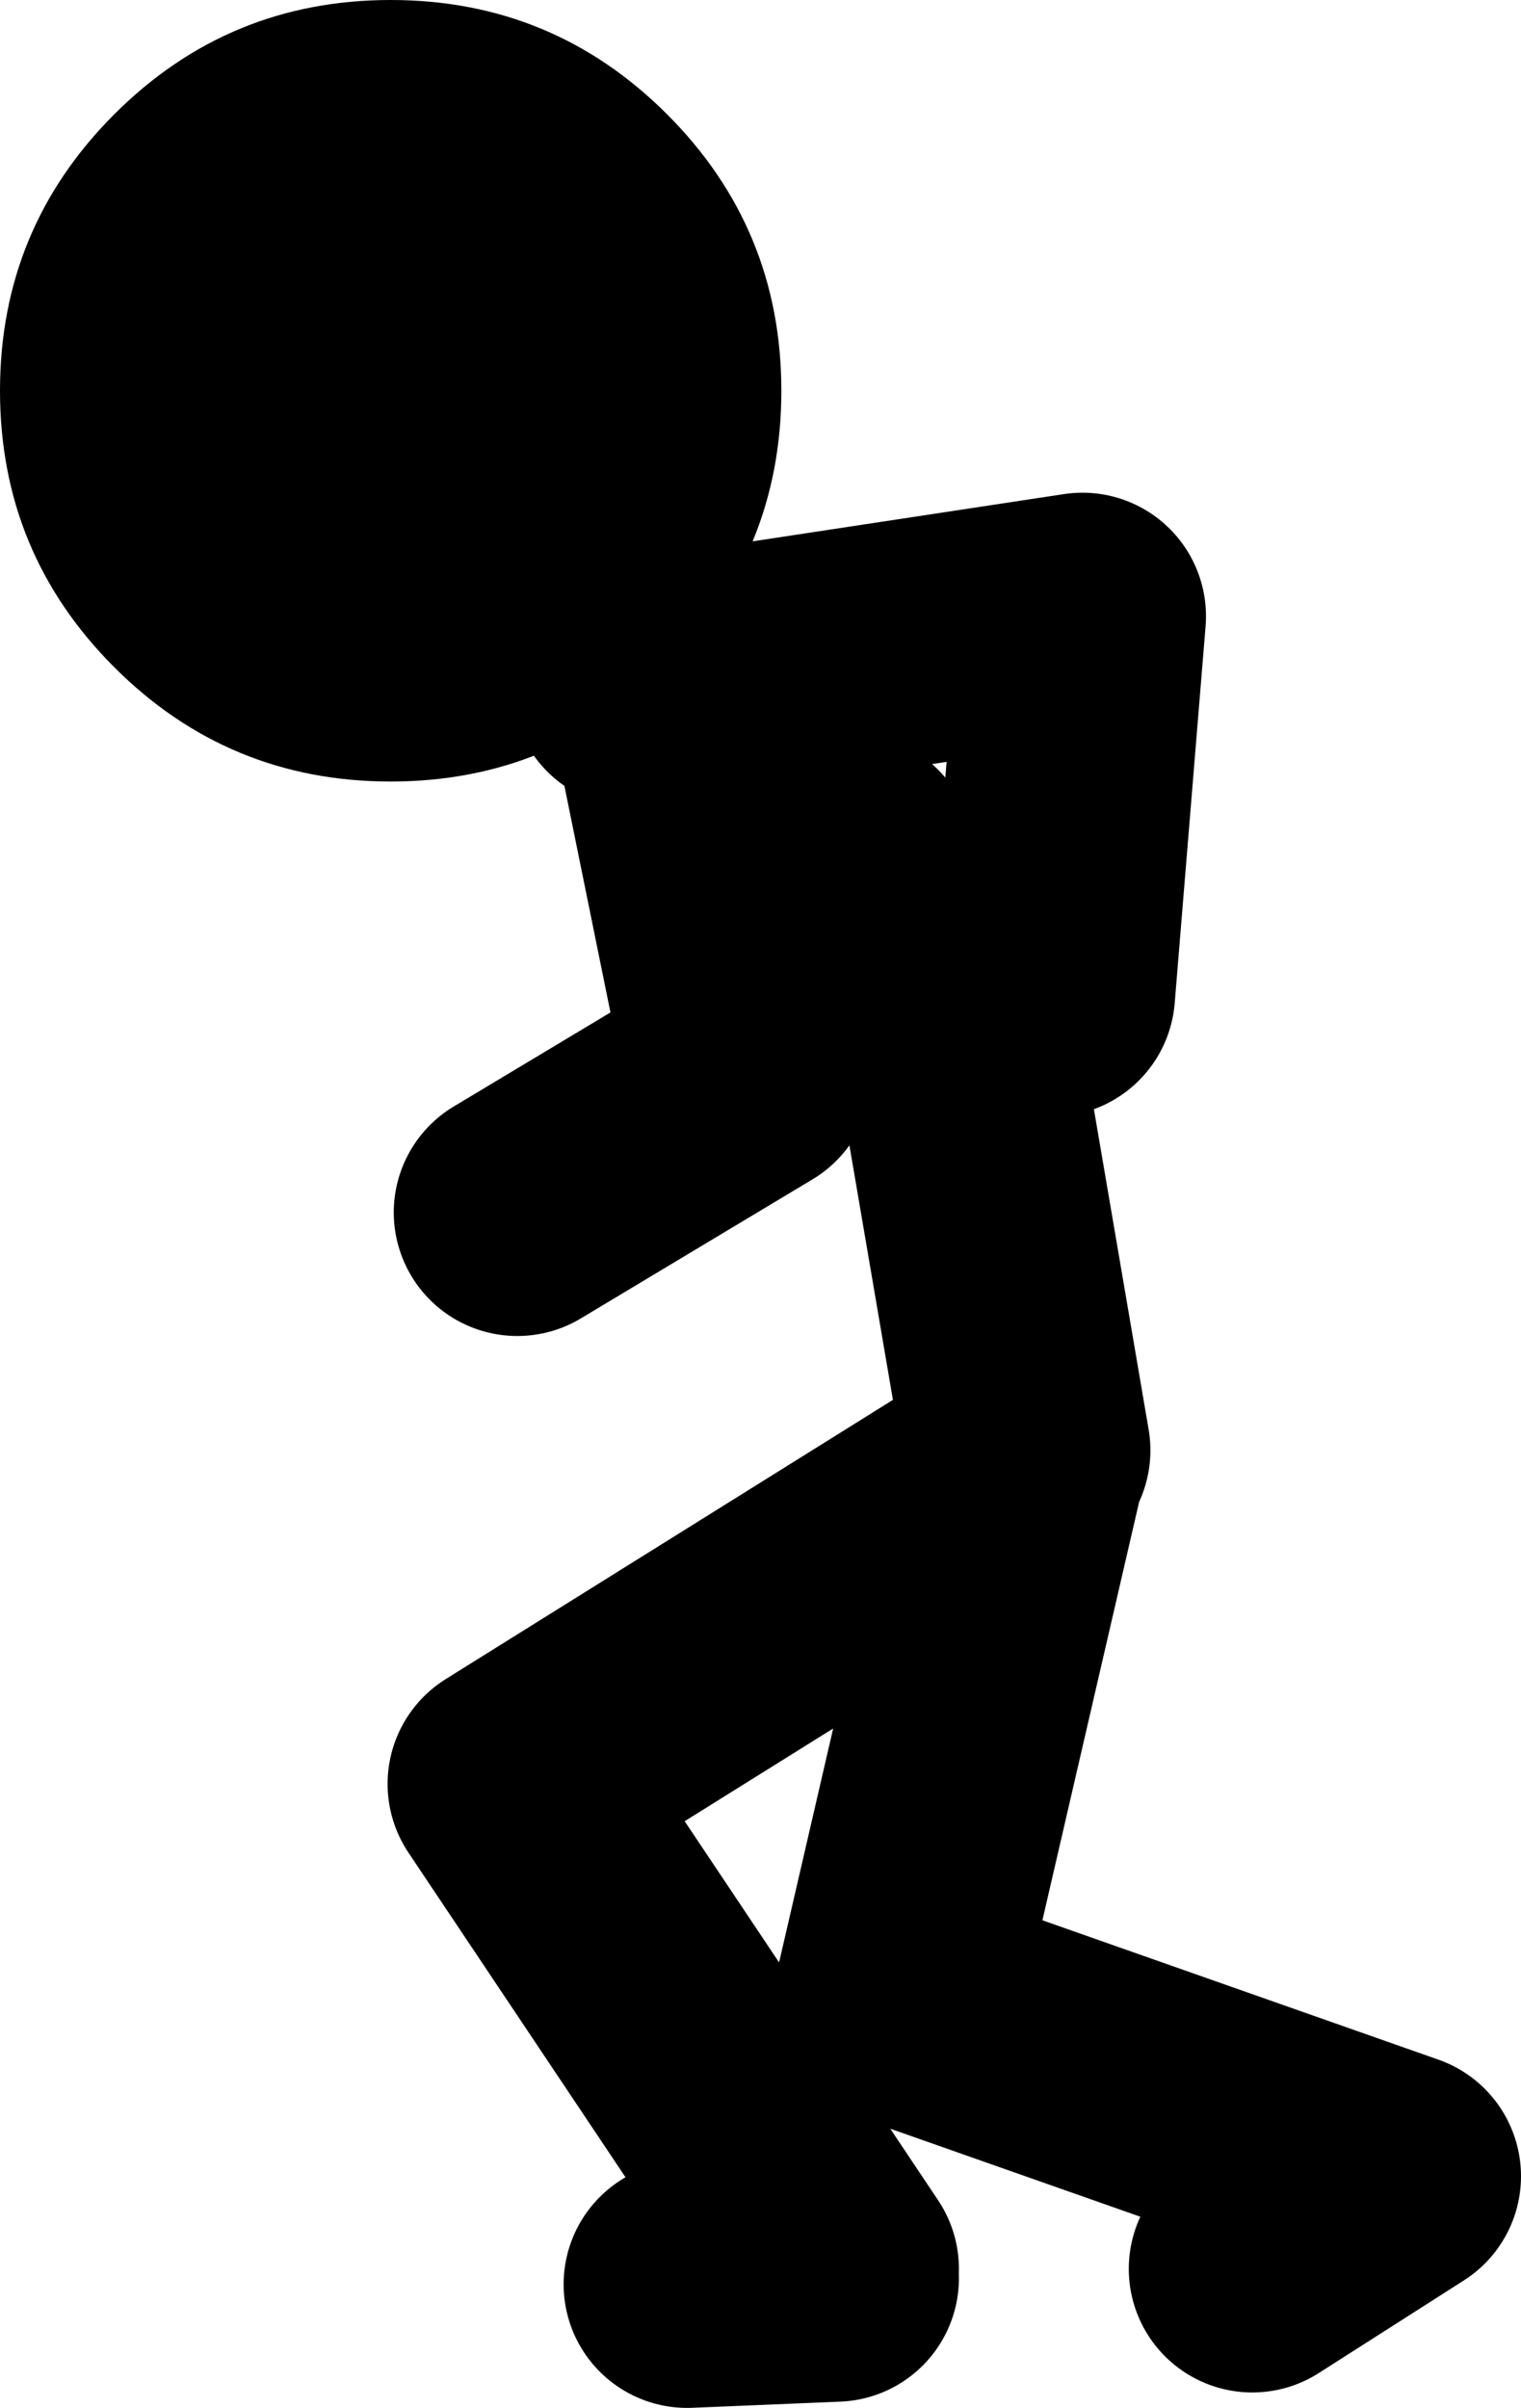
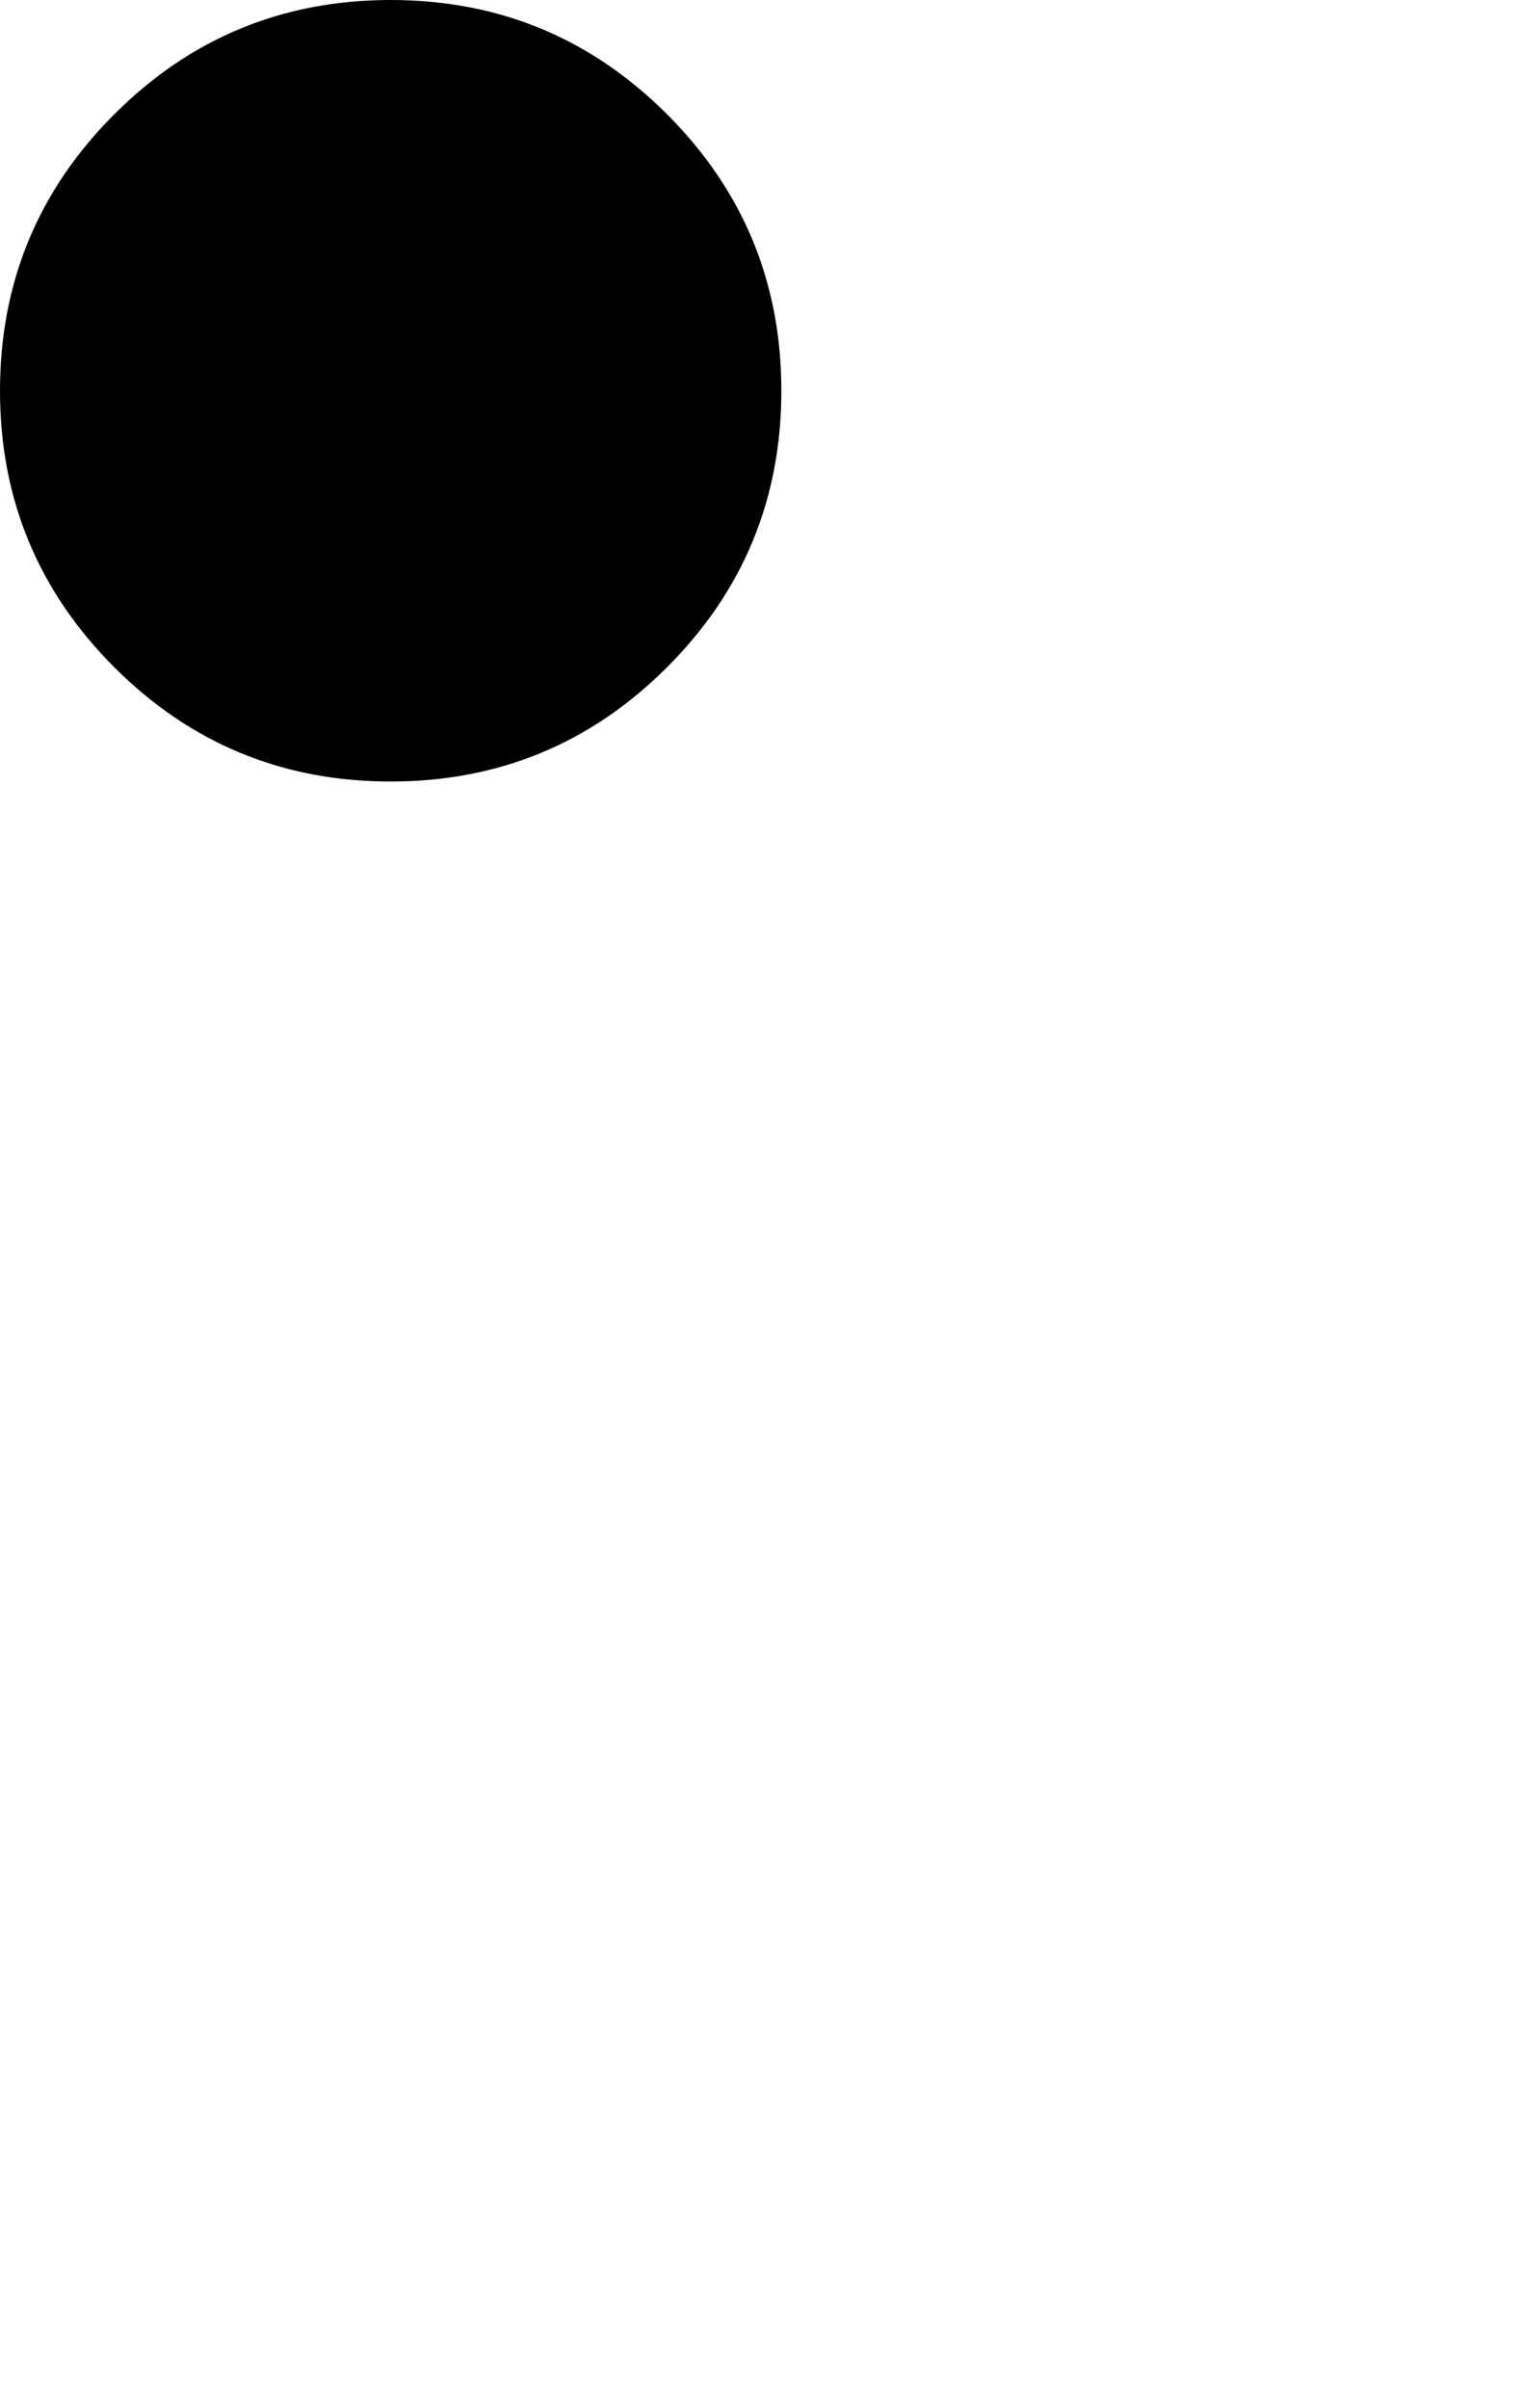
<svg xmlns="http://www.w3.org/2000/svg" height="77.95px" width="49.25px">
  <g transform="matrix(1.0, 0.0, 0.0, 1.0, 141.15, 11.05)">
-     <path d="M-124.4 28.2 L-116.9 23.7 -119.35 11.65 -119.6 11.4 M-107.9 35.9 L-109.9 24.2 -113.6 16.7 -119.35 11.65 M-120.6 11.1 L-106.1 8.9 -107.1 21.1 M-118.9 62.9 L-114.1 62.7 M-114.1 62.4 L-124.6 46.7 -108.1 36.4 -112.1 53.7 -95.9 59.4 -100.6 62.4" fill="none" stroke="#000000" stroke-linecap="round" stroke-linejoin="round" stroke-width="8.0" />
    <path d="M-141.15 1.6 Q-141.15 -3.65 -137.45 -7.35 -133.75 -11.05 -128.5 -11.05 -123.25 -11.05 -119.55 -7.35 -115.85 -3.65 -115.85 1.6 -115.85 6.85 -119.55 10.55 -123.25 14.25 -128.5 14.25 -133.75 14.25 -137.45 10.55 -141.15 6.85 -141.15 1.6" fill="#000000" fill-rule="evenodd" stroke="none" />
  </g>
</svg>